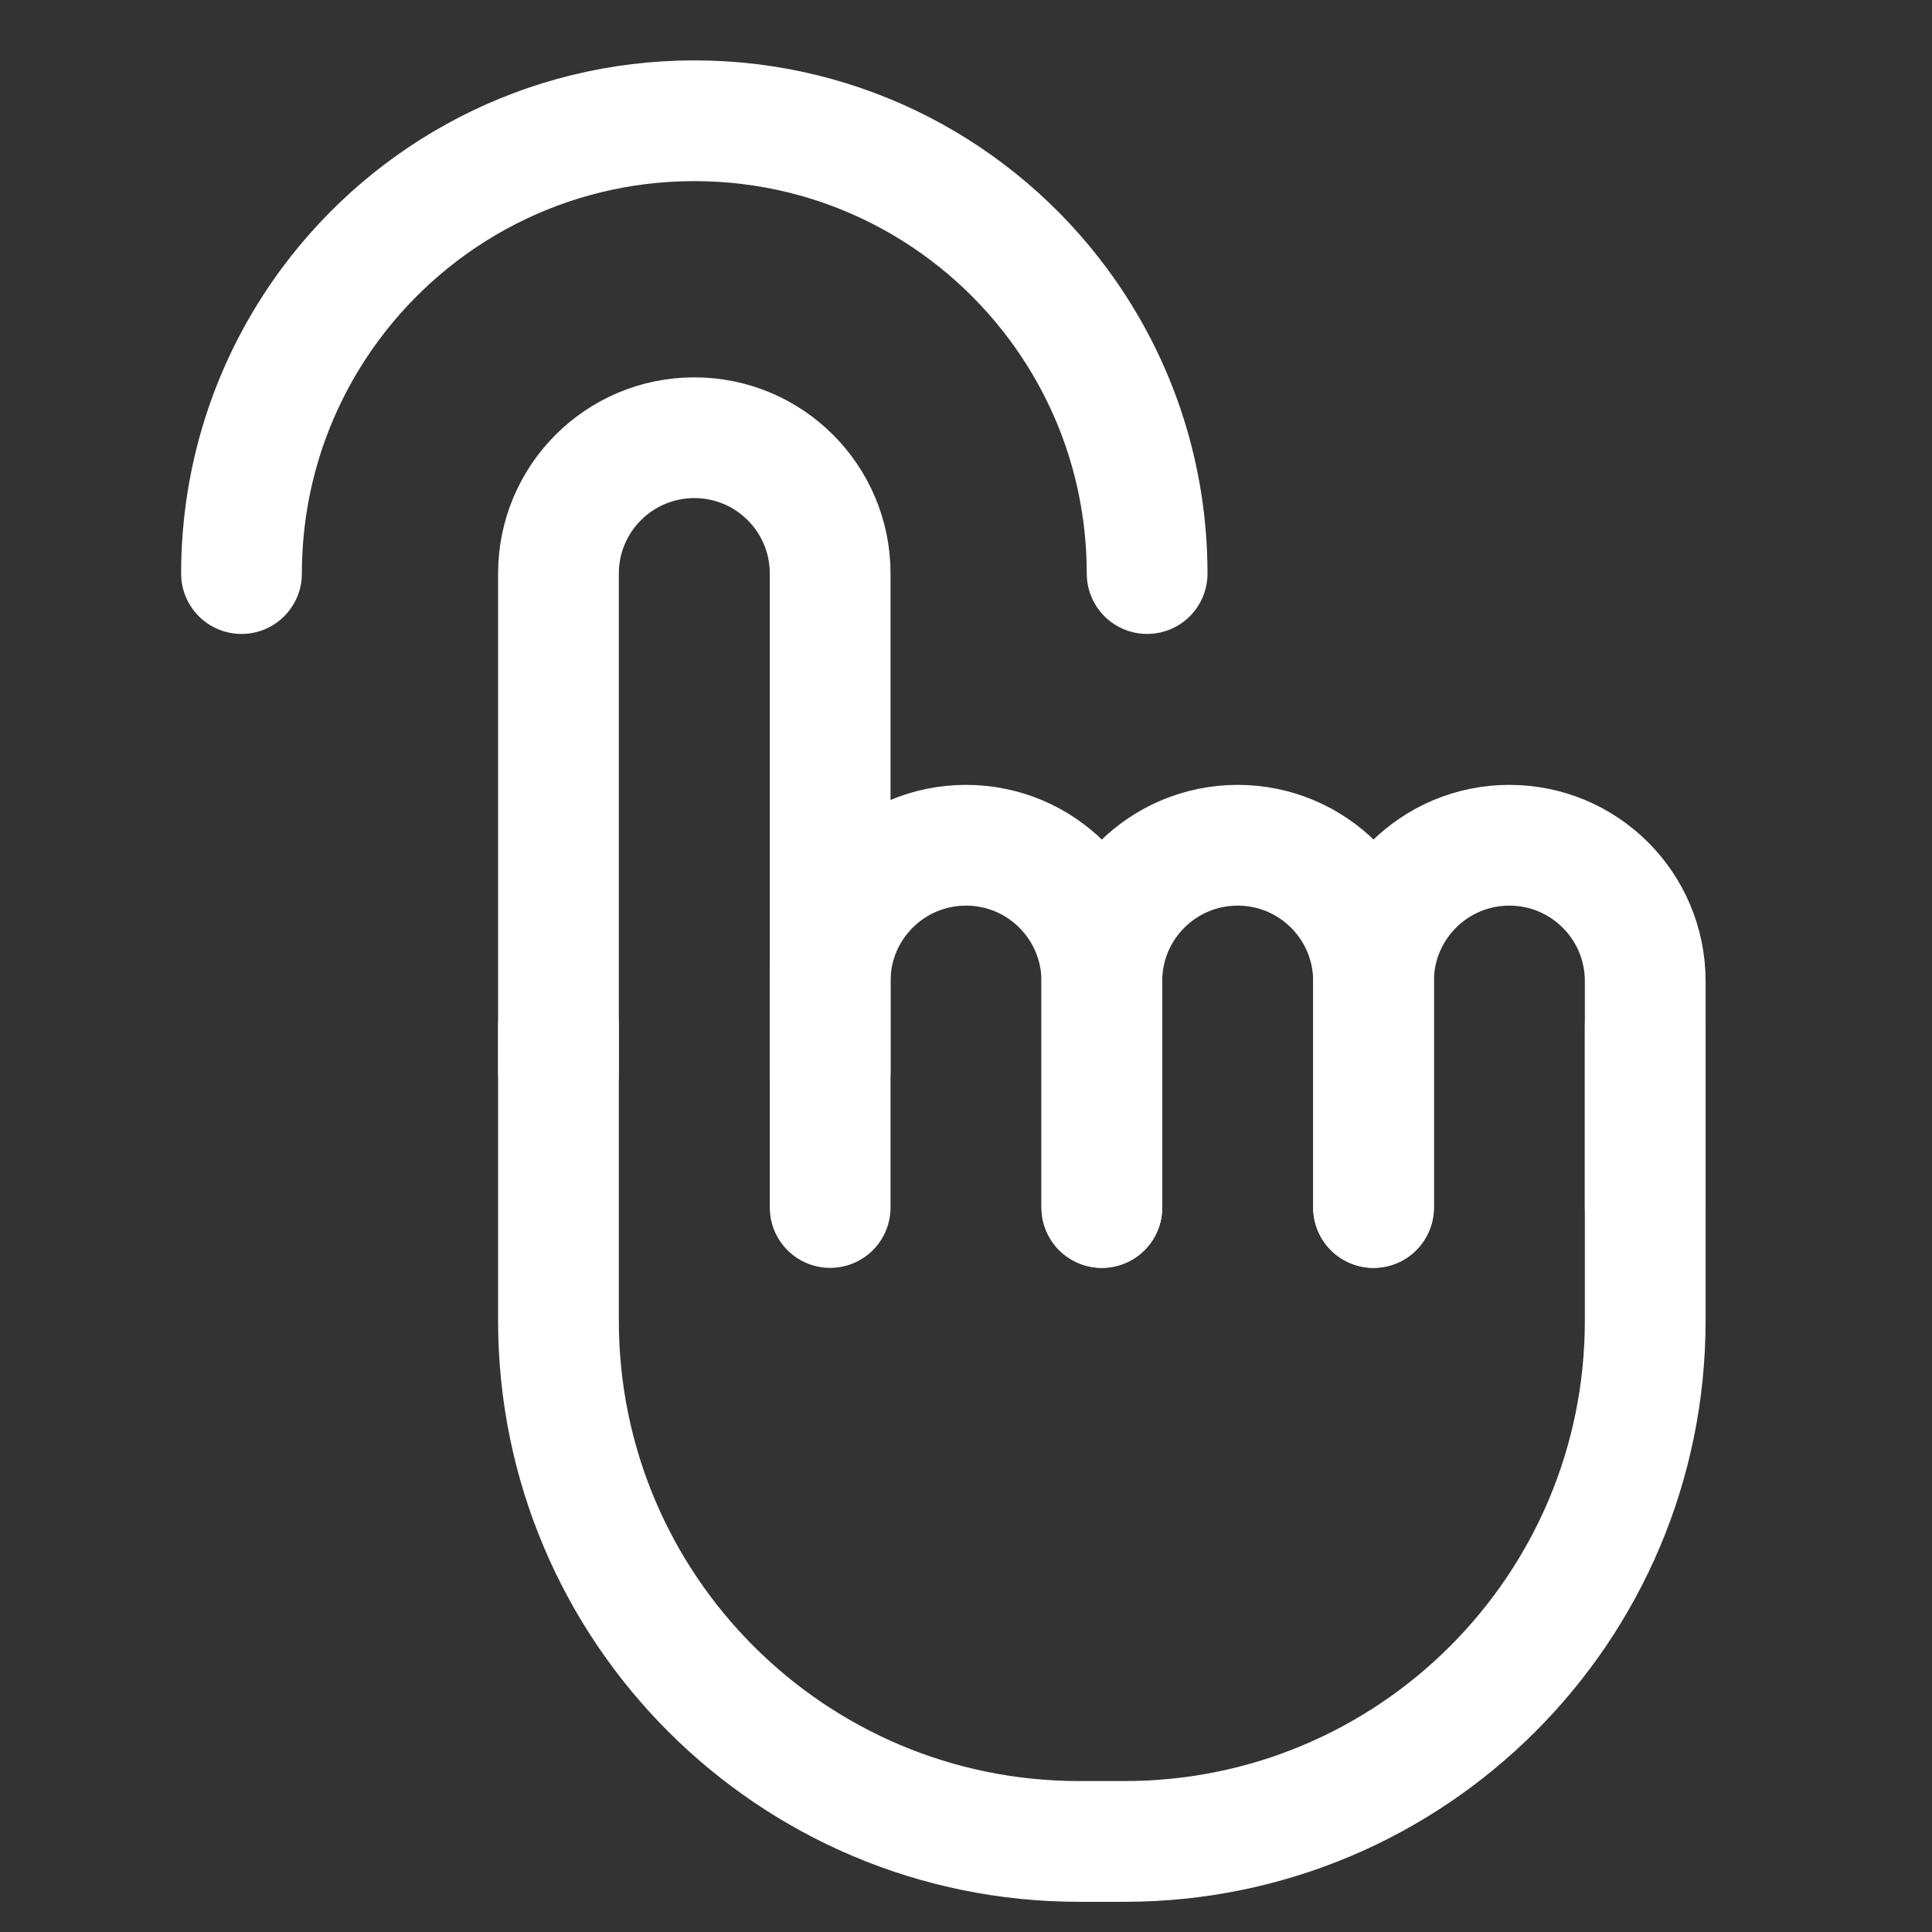
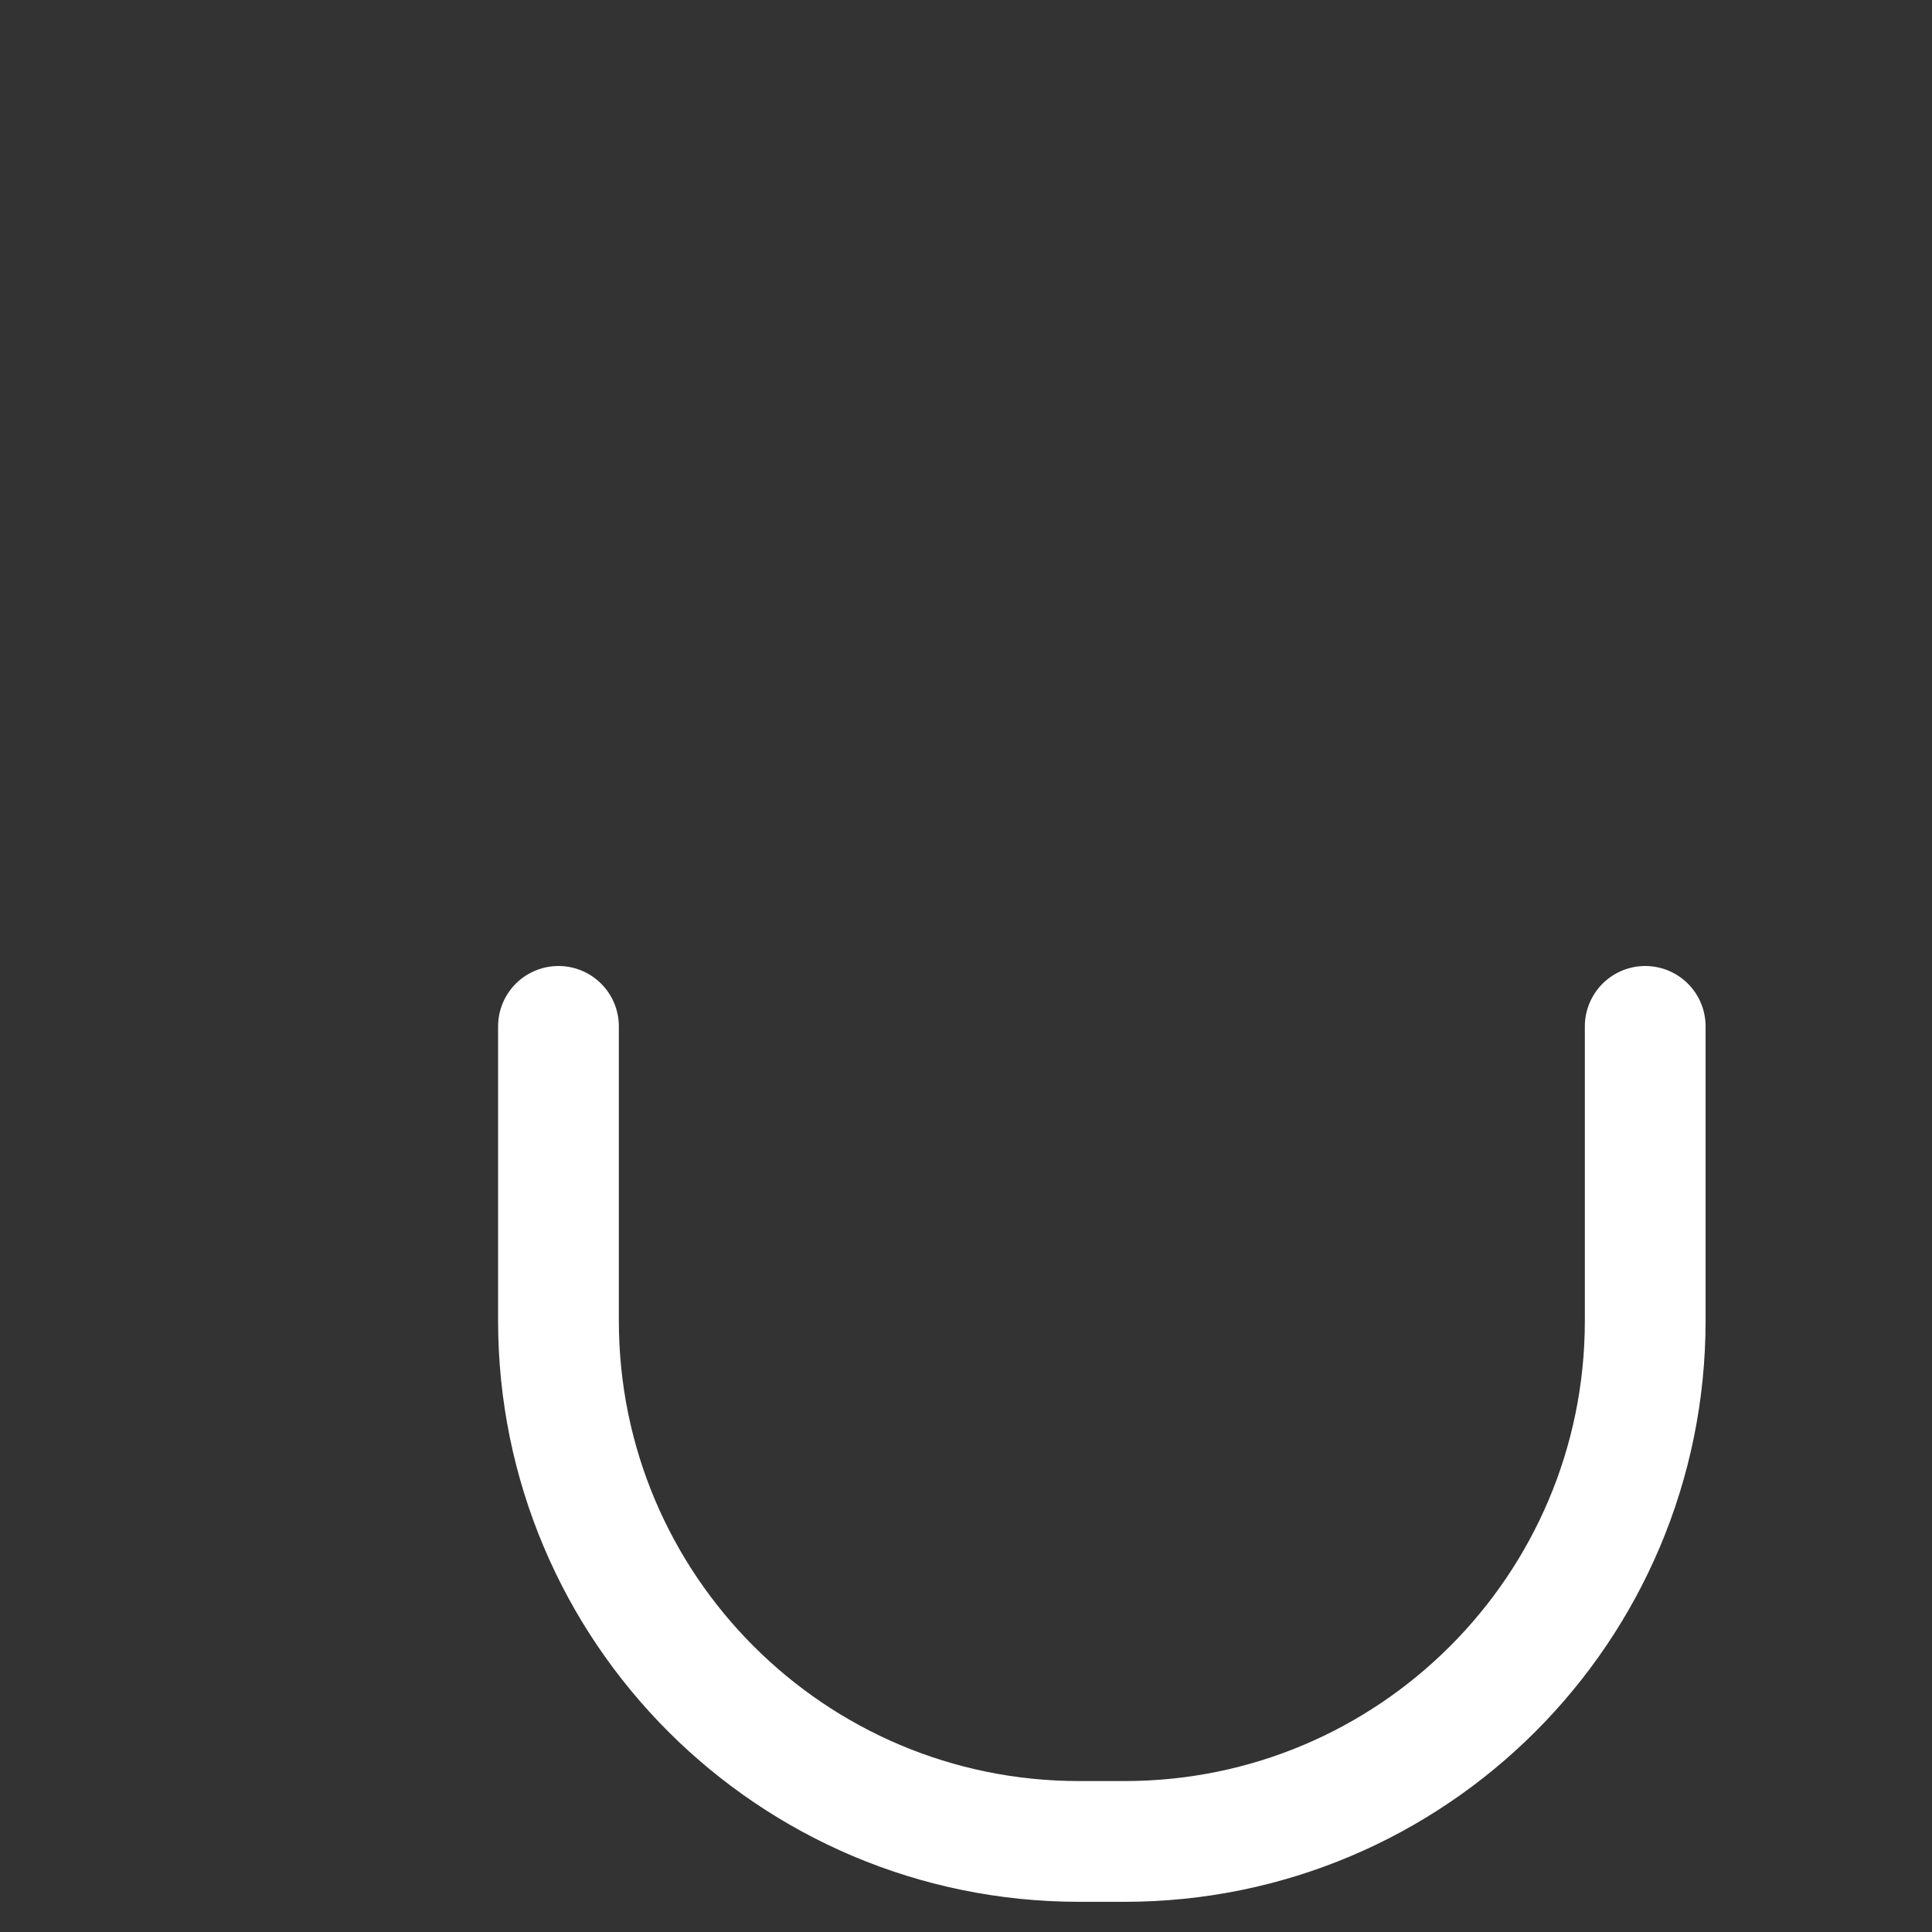
<svg xmlns="http://www.w3.org/2000/svg" width="32" height="32" viewBox="0 0 32 32" fill="none">
  <rect x="0" y="0" width="32" height="32" fill="#333333" stroke="none" />
-   <path d="M9.25 17.75V9.5C9.25 8.257 10.257 7.25 11.5 7.25C12.743 7.25 13.75 8.257 13.75 9.5V17.75" stroke="white" stroke-width="2" stroke-linecap="round" stroke-linejoin="round" />
  <path d="M27.25 17V21.875C27.25 26.639 23.389 30.5 18.625 30.5H17.875C13.111 30.5 9.25 26.639 9.25 21.875V17" stroke="white" stroke-width="2" stroke-linecap="round" stroke-linejoin="round" />
-   <path d="M13.75 20V18.579V16.25C13.75 15.007 14.757 14 16 14C17.243 14 18.25 15.007 18.25 16.25V18.636V20" stroke="white" stroke-width="2" stroke-linecap="round" stroke-linejoin="round" />
-   <path d="M18.25 20V18.579V16.25C18.25 15.007 19.257 14 20.5 14C21.743 14 22.75 15.007 22.75 16.25V18.636V20" stroke="white" stroke-width="2" stroke-linecap="round" stroke-linejoin="round" />
-   <path d="M22.75 20V18.579V16.25C22.75 15.007 23.757 14 25 14C26.243 14 27.25 15.007 27.25 16.25V18.636V20" stroke="white" stroke-width="2" stroke-linecap="round" stroke-linejoin="round" />
-   <path d="M19 9.5C19 8.712 18.878 7.952 18.653 7.238C18.401 6.44 18.018 5.699 17.531 5.041C16.165 3.196 13.972 2 11.5 2C9.028 2 6.835 3.196 5.469 5.041C4.982 5.699 4.599 6.44 4.347 7.238C4.122 7.952 4 8.712 4 9.5" stroke="white" stroke-width="2" stroke-linecap="round" />
</svg>